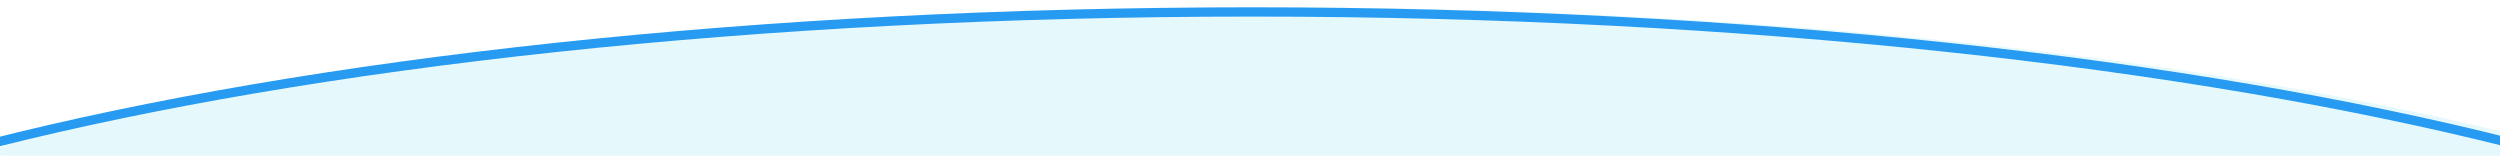
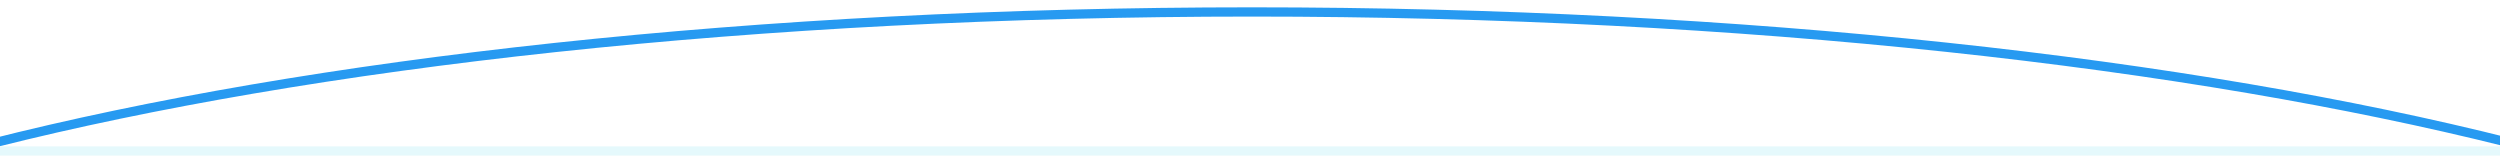
<svg xmlns="http://www.w3.org/2000/svg" width="1366" height="85" viewBox="0 0 1366 85">
  <defs>
    <clipPath id="clip-path">
      <rect id="矩形_211" data-name="矩形 211" width="1366" height="85" transform="translate(0 4716)" fill="#fff" stroke="#707070" stroke-width="1" />
    </clipPath>
    <filter id="路径_122" x="-6.792" y="-5" width="1398.793" height="113" filterUnits="userSpaceOnUse">
      <feOffset dx="10" input="SourceAlpha" />
      <feGaussianBlur stdDeviation="3" result="blur" />
      <feFlood flood-opacity="0.161" />
      <feComposite operator="in" in2="blur" />
      <feComposite in="SourceGraphic" />
    </filter>
  </defs>
  <g id="蒙版组_5" data-name="蒙版组 5" transform="translate(0 -4716)" clip-path="url(#clip-path)">
    <g id="组_90" data-name="组 90" transform="translate(-2487.792 218)">
      <g transform="matrix(1, 0, 0, 1, 2487.79, 4498)" filter="url(#路径_122)">
-         <path id="路径_122-2" data-name="路径 122" d="M-47-172v-22.638C128.879-239.309,373.453-267,643.906-267c269.407,0,513.16,27.482,688.886,71.849V-172Z" transform="translate(40.21 271)" fill="#e5f9fc" />
-       </g>
+         </g>
      <path id="交叉_1_-_轮廓" data-name="交叉 1 - 轮廓" d="M1327.742-177.053v-14.155c-42.795-10.684-89.765-20.4-139.684-28.9-51.919-8.841-107.474-16.436-165.113-22.575-58.72-6.254-120.194-11.057-182.715-14.278-64.166-3.3-130.22-4.981-196.323-4.981-66.363,0-132.659,1.689-197.059,5.018-62.744,3.244-124.424,8.085-183.324,14.382-57.816,6.183-113.516,13.833-165.555,22.739C47.935-211.248.884-201.46-41.95-190.7v13.65H1327.742m5.051,5.053H-47v-22.638C128.879-239.309,373.453-267,643.906-267c269.407,0,513.16,27.482,688.886,71.849Z" transform="translate(2528 4769)" fill="#279af1" />
      <rect id="矩形_211-2" data-name="矩形 211" width="1380" height="23" transform="translate(2480.792 4578)" fill="#e5f9fc" />
    </g>
  </g>
</svg>